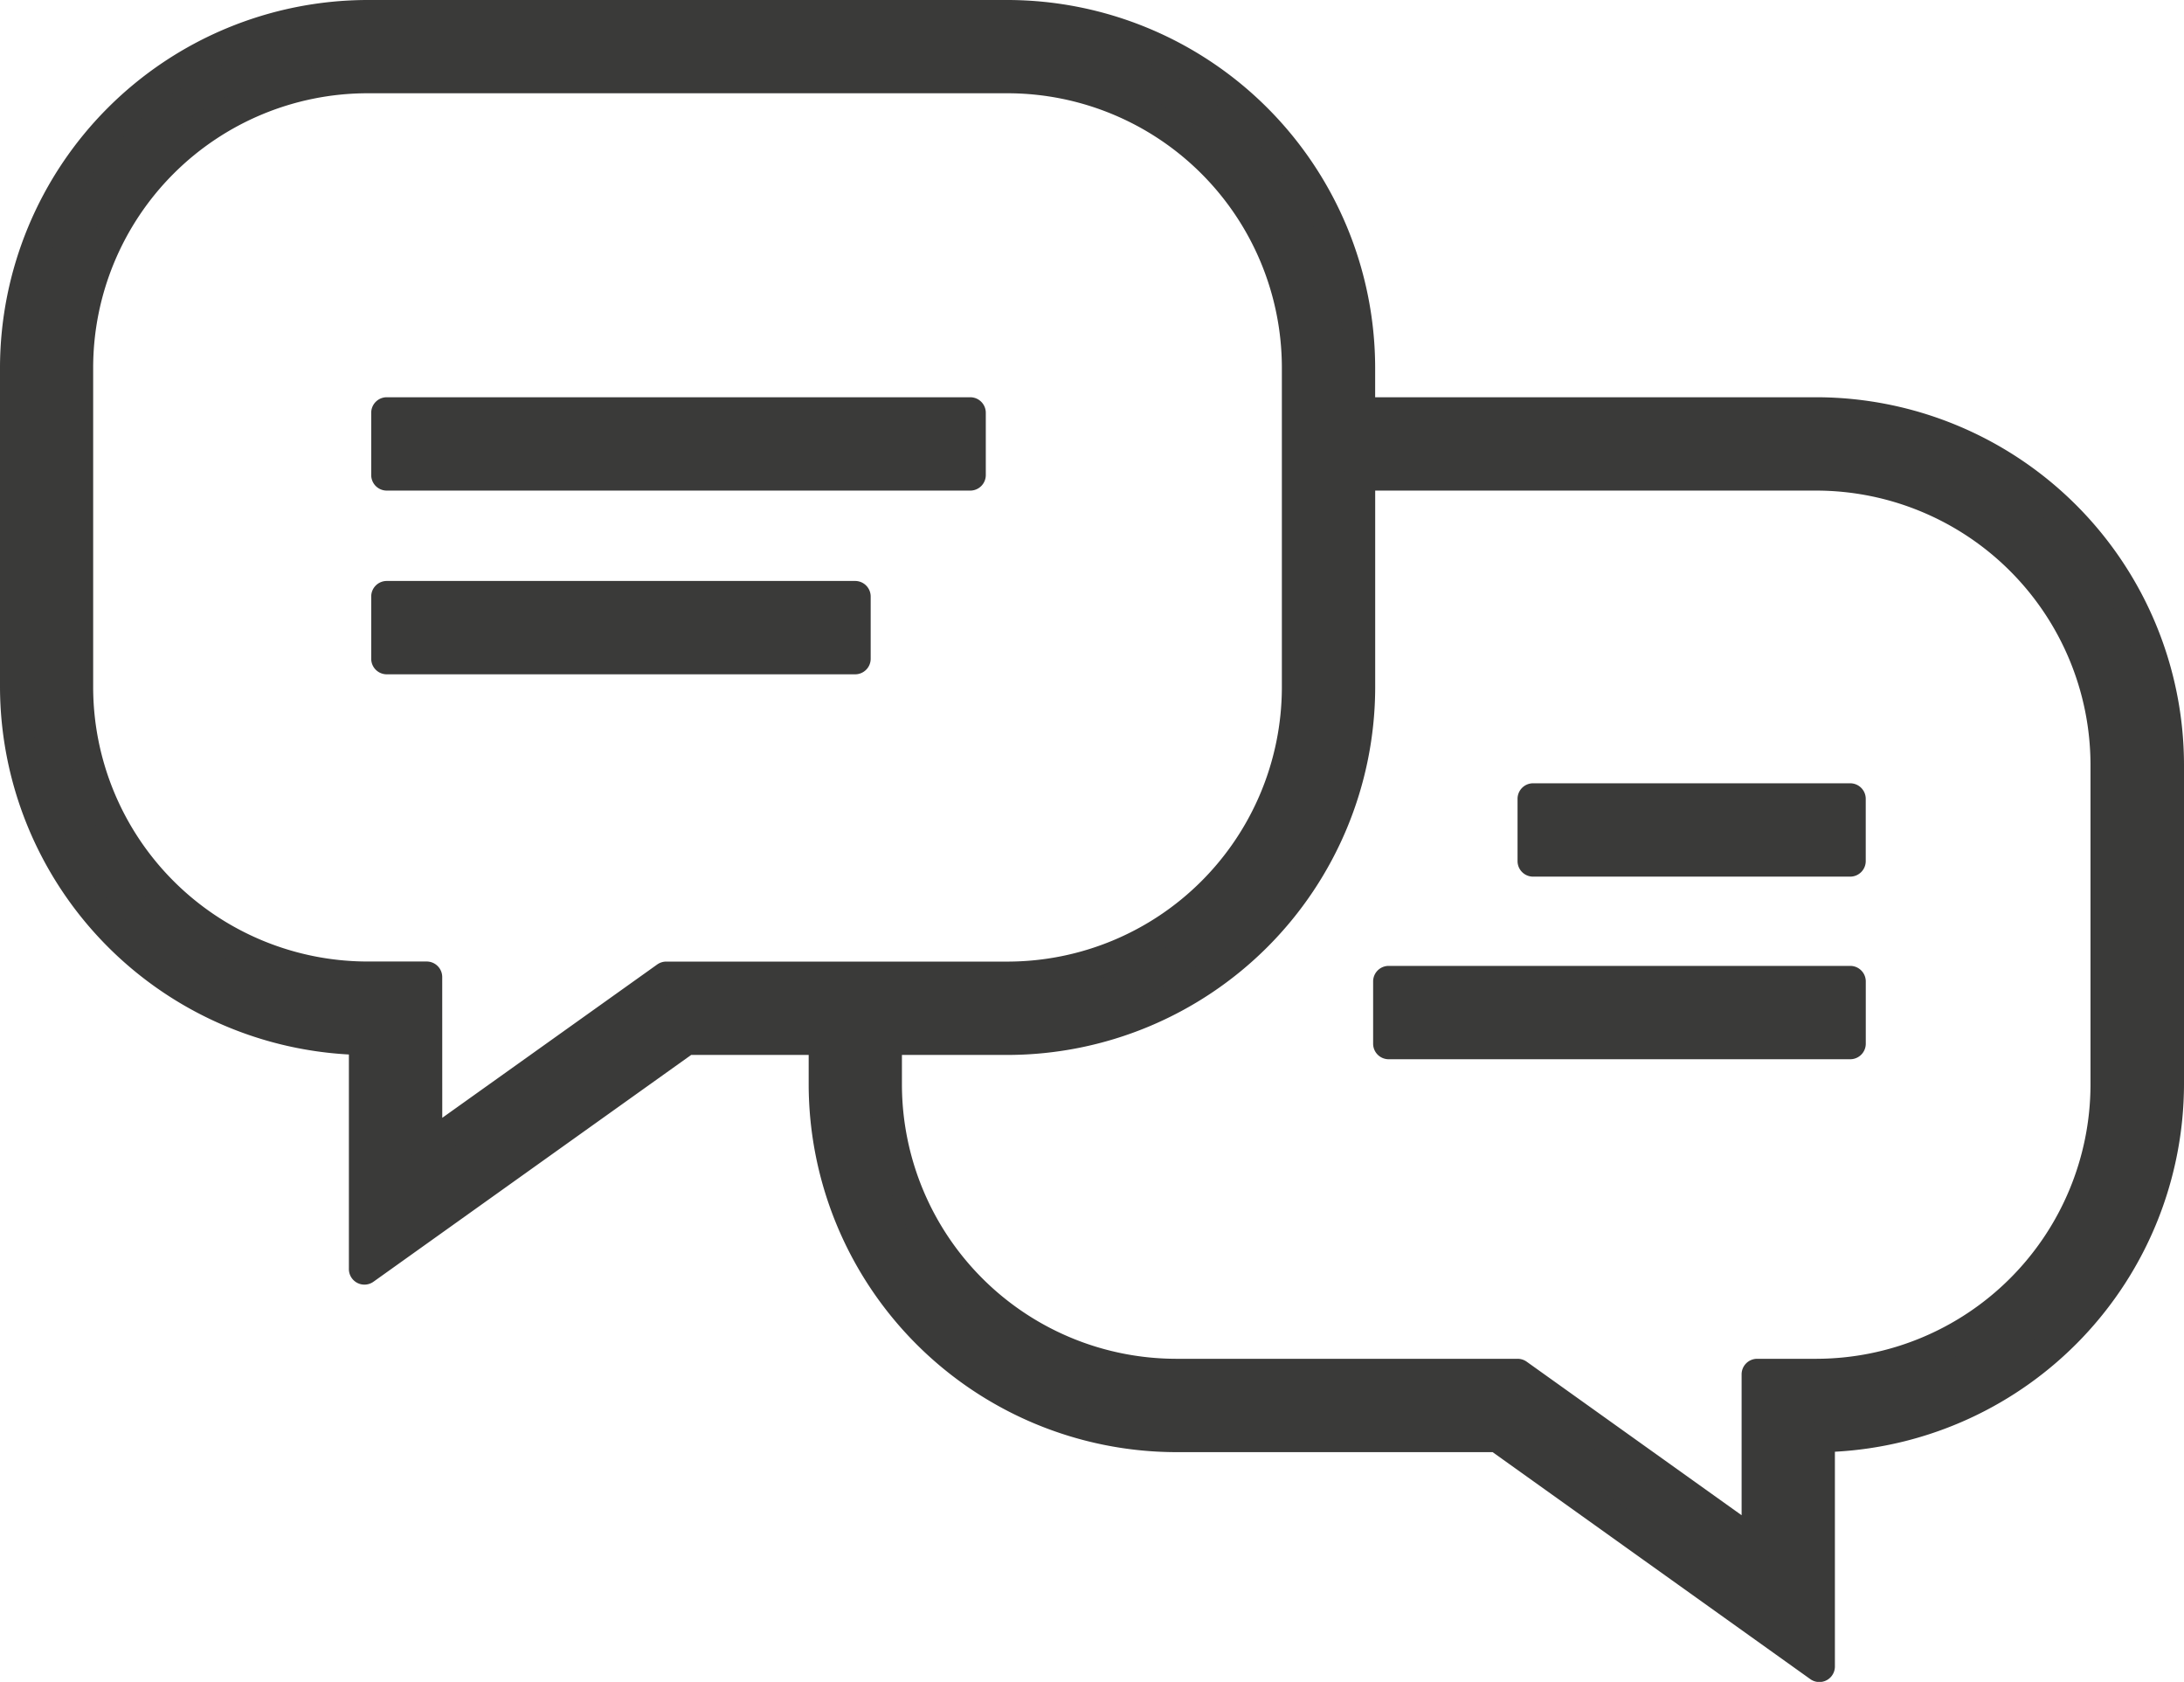
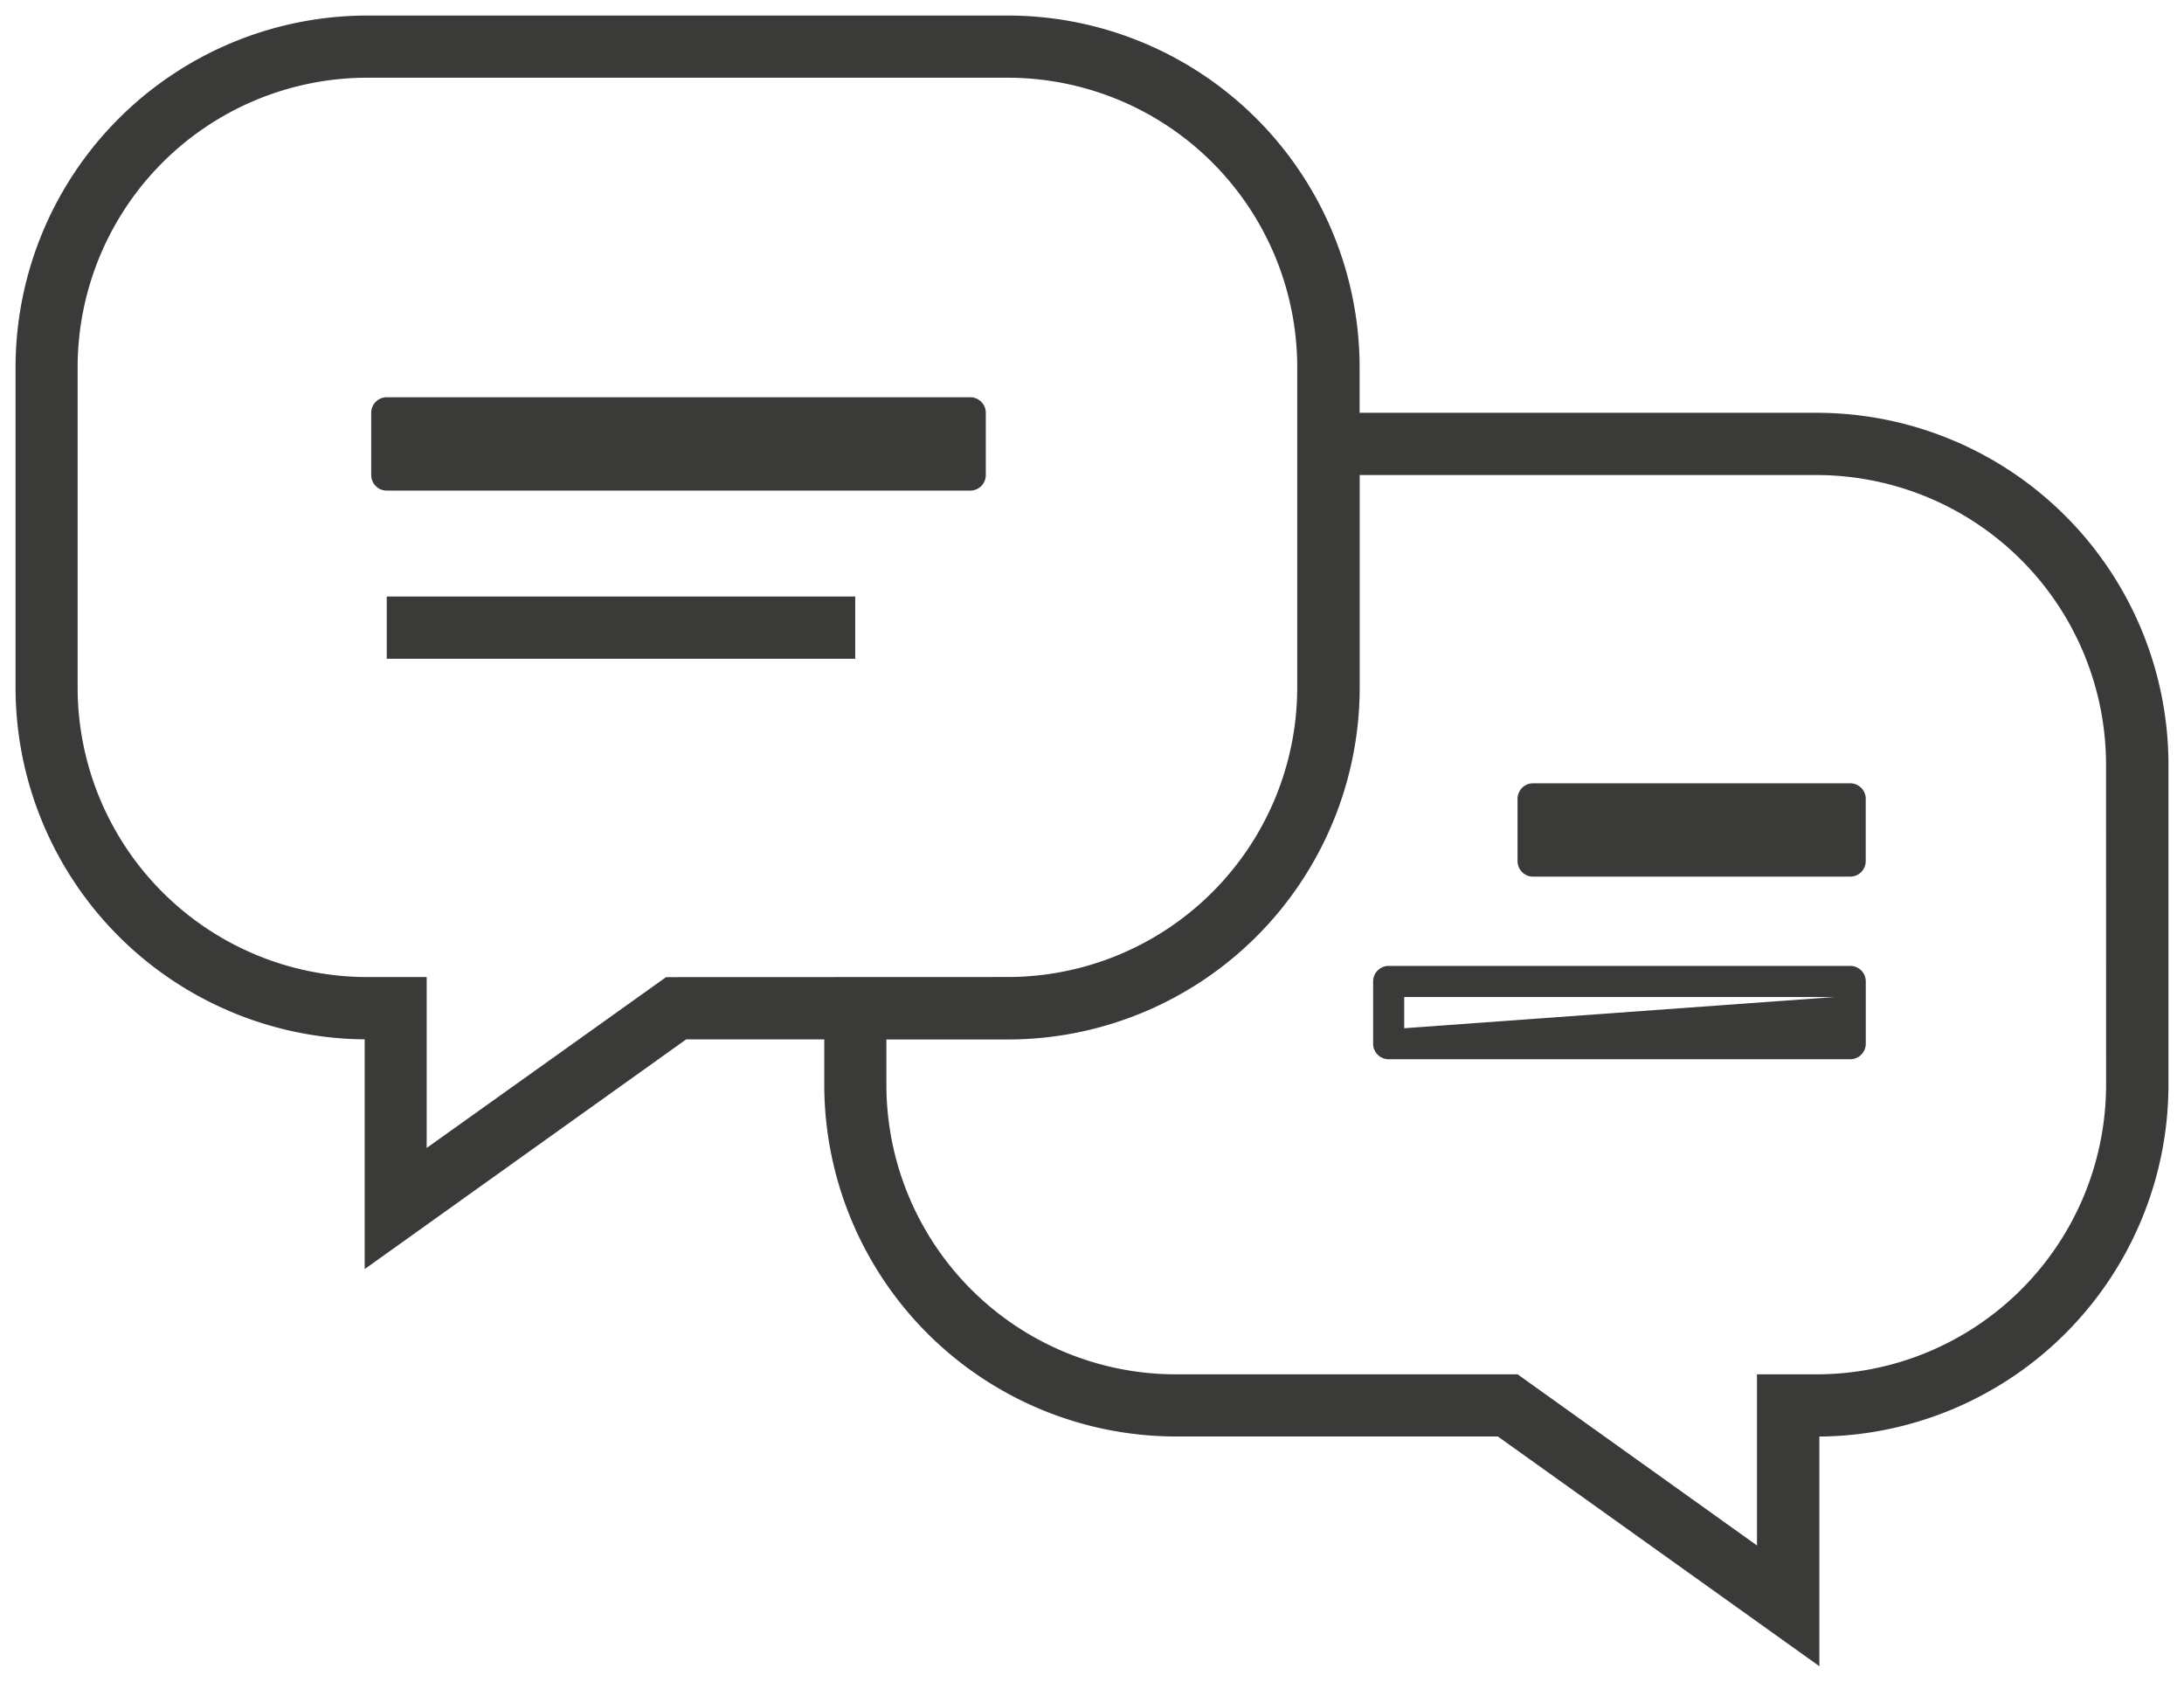
<svg xmlns="http://www.w3.org/2000/svg" width="52.839" height="40.683" viewBox="0 0 52.839 40.683">
  <g id="picto_contact" data-name="picto contact" transform="translate(0 0)">
    <path id="Tracé_23" data-name="Tracé 23" d="M46.985,13.017H35.926v-1.1A8.516,8.516,0,0,0,27.42,3.408H11.914a8.516,8.516,0,0,0-8.506,8.506v7.753a8.517,8.517,0,0,0,8.447,8.506V33.73l7.779-5.557h3.34v1.1a8.516,8.516,0,0,0,8.506,8.506h7.79l7.779,5.557V37.781a8.515,8.515,0,0,0,8.446-8.506V21.522a8.516,8.516,0,0,0-8.51-8.505M19.147,26.668,13.355,30.8V26.666H11.91a7.009,7.009,0,0,1-7-7V11.912a7.009,7.009,0,0,1,7-7H27.417a7.009,7.009,0,0,1,7,7v7.753a7.009,7.009,0,0,1-7,7Zm34.839,2.608a7.008,7.008,0,0,1-7,7H45.54v4.14l-5.791-4.14H31.477a7.008,7.008,0,0,1-7-7v-1.1h2.945a8.516,8.516,0,0,0,8.506-8.506V14.523H46.985a7.009,7.009,0,0,1,7,7Z" transform="translate(-3.032 -3.032)" fill="#3a3a39" />
-     <path id="Tracé_24" data-name="Tracé 24" d="M8.881,0H24.388a8.907,8.907,0,0,1,8.882,8.882v.727H43.953a8.906,8.906,0,0,1,8.886,8.881v7.754a8.921,8.921,0,0,1-8.446,8.872v5.191a.376.376,0,0,1-.6.306l-7.681-5.487H28.447a8.907,8.907,0,0,1-8.882-8.882v-.726H16.722L9.041,31a.376.376,0,0,1-.6-.306V25.507A8.923,8.923,0,0,1,0,16.635V8.882A8.907,8.907,0,0,1,8.881,0ZM43.639,39.574V34.749a.376.376,0,0,1,.373-.376,8.163,8.163,0,0,0,8.073-8.13V18.49a8.152,8.152,0,0,0-8.133-8.129H32.894a.376.376,0,0,1-.376-.376v-1.1A8.152,8.152,0,0,0,24.388.752H8.882a8.152,8.152,0,0,0-8.13,8.13v7.753a8.165,8.165,0,0,0,8.073,8.129.376.376,0,0,1,.373.376v4.825l7.183-5.131a.376.376,0,0,1,.219-.07h3.34a.376.376,0,0,1,.376.376v1.1a8.152,8.152,0,0,0,8.13,8.129h7.79a.376.376,0,0,1,.219.07ZM8.878,1.5H24.385A7.4,7.4,0,0,1,31.761,8.88v7.754a7.4,7.4,0,0,1-7.376,7.377l-8.149,0-5.694,4.064a.376.376,0,0,1-.6-.306V24.01H8.878A7.4,7.4,0,0,1,1.5,16.634V8.88A7.4,7.4,0,0,1,8.878,1.5ZM10.7,27.039l5.2-3.709a.377.377,0,0,1,.219-.07l8.27,0a6.643,6.643,0,0,0,6.624-6.624V8.88a6.643,6.643,0,0,0-6.624-6.624H8.878A6.643,6.643,0,0,0,2.254,8.881v7.753a6.643,6.643,0,0,0,6.624,6.624h1.445a.376.376,0,0,1,.376.376Zm22.2-15.925H43.953a7.4,7.4,0,0,1,7.377,7.376v7.753a7.4,7.4,0,0,1-7.377,7.377H42.884v3.764a.376.376,0,0,1-.6.306L36.6,33.621H28.445a7.4,7.4,0,0,1-7.377-7.377v-1.1a.376.376,0,0,1,.376-.376h2.945a8.153,8.153,0,0,0,8.129-8.13V11.491A.376.376,0,0,1,32.895,11.114ZM43.953,32.868a6.642,6.642,0,0,0,6.624-6.624V18.491a6.643,6.643,0,0,0-6.624-6.624H33.271v4.769a8.907,8.907,0,0,1-8.882,8.882H21.821v.726a6.642,6.642,0,0,0,6.624,6.624h8.272a.377.377,0,0,1,.219.07l5.2,3.714V33.244a.376.376,0,0,1,.376-.376Z" transform="translate(0 0)" fill="#3a3a39" />
    <rect id="Rectangle_10" data-name="Rectangle 10" width="14.117" height="1.506" transform="translate(9.357 9.985)" fill="#3a3a39" />
    <path id="Rectangle_11" data-name="Rectangle 11" d="M-3.032-3.408H11.085a.376.376,0,0,1,.376.376v1.506a.376.376,0,0,1-.376.376H-3.032a.376.376,0,0,1-.376-.376V-3.032A.376.376,0,0,1-3.032-3.408Zm13.741.753H-2.656V-1.9H10.709Z" transform="translate(12.389 13.017)" fill="#3a3a39" />
    <rect id="Rectangle_12" data-name="Rectangle 12" width="11.334" height="1.506" transform="translate(9.357 14.429)" fill="#3a3a39" />
-     <path id="Rectangle_13" data-name="Rectangle 13" d="M-3.032-3.408H8.3a.376.376,0,0,1,.376.376v1.506A.376.376,0,0,1,8.3-1.15H-3.032a.376.376,0,0,1-.376-.376V-3.032A.376.376,0,0,1-3.032-3.408Zm10.957.753H-2.656V-1.9H7.925Z" transform="translate(12.389 17.461)" fill="#3a3a39" />
-     <rect id="Rectangle_14" data-name="Rectangle 14" width="11.167" height="1.506" transform="translate(33.597 23.74)" fill="#3a3a39" />
-     <path id="Rectangle_15" data-name="Rectangle 15" d="M-3.032-3.408H8.135a.376.376,0,0,1,.376.376v1.506a.376.376,0,0,1-.376.376H-3.032a.376.376,0,0,1-.376-.376V-3.032A.376.376,0,0,1-3.032-3.408Zm10.79.753H-2.656V-1.9H7.758Z" transform="translate(36.629 26.772)" fill="#3a3a39" />
+     <path id="Rectangle_15" data-name="Rectangle 15" d="M-3.032-3.408H8.135a.376.376,0,0,1,.376.376v1.506a.376.376,0,0,1-.376.376H-3.032a.376.376,0,0,1-.376-.376V-3.032A.376.376,0,0,1-3.032-3.408Zm10.79.753H-2.656V-1.9Z" transform="translate(36.629 26.772)" fill="#3a3a39" />
    <rect id="Rectangle_16" data-name="Rectangle 16" width="7.672" height="1.506" transform="translate(37.091 19.323)" fill="#3a3a39" />
    <path id="Rectangle_17" data-name="Rectangle 17" d="M-3.032-3.408H4.64a.376.376,0,0,1,.376.376v1.506a.376.376,0,0,1-.376.376H-3.032a.376.376,0,0,1-.376-.376V-3.032A.376.376,0,0,1-3.032-3.408Zm7.3.753H-2.656V-1.9H4.263Z" transform="translate(40.123 22.355)" fill="#3a3a39" />
  </g>
</svg>